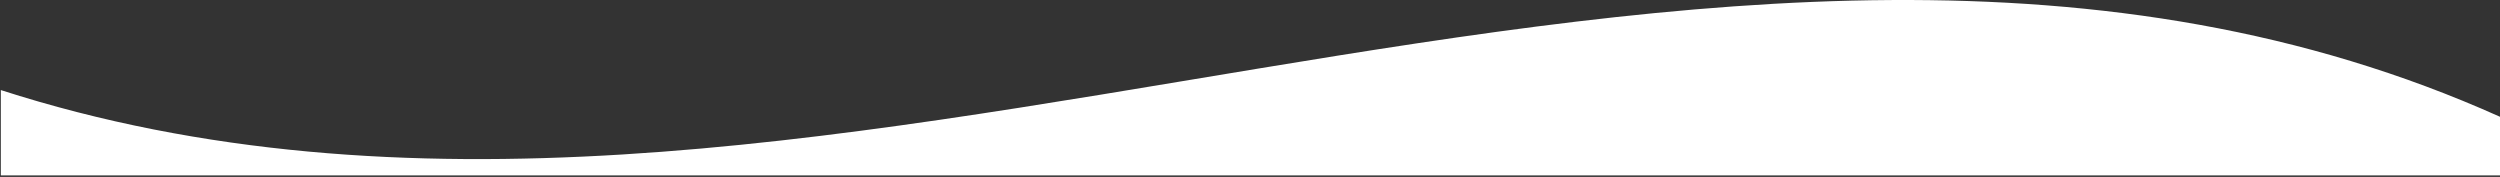
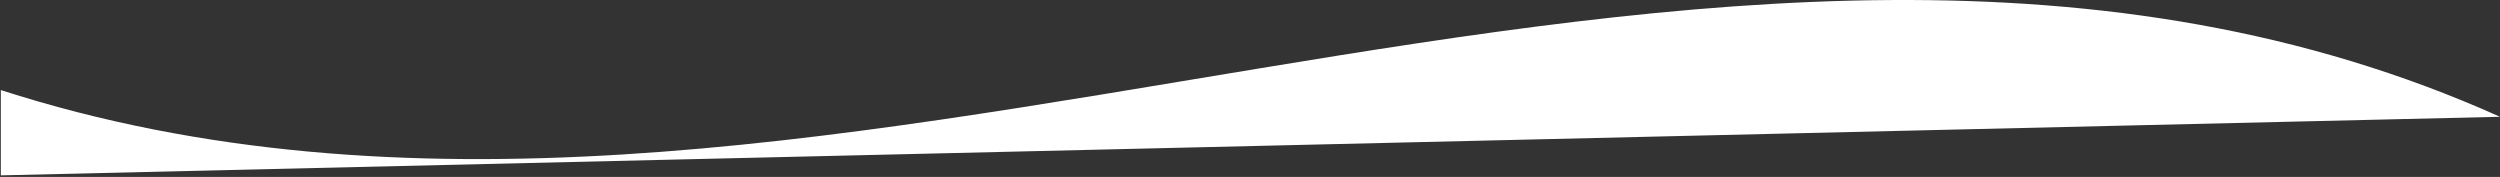
<svg xmlns="http://www.w3.org/2000/svg" width="1512" height="107" viewBox="0 0 1512 107" fill="none">
  <rect x="0" y="0" width="1512" height="107" fill="#333333" stroke="none" />
-   <path d="M0.5 54.471L0.5 106.063L1512 106.063L1512 70.63C1034.93 -143.323 490.373 212.198 0.5 54.471Z" fill="white" />
+   <path d="M0.5 54.471L0.5 106.063L1512 70.63C1034.93 -143.323 490.373 212.198 0.5 54.471Z" fill="white" />
</svg>